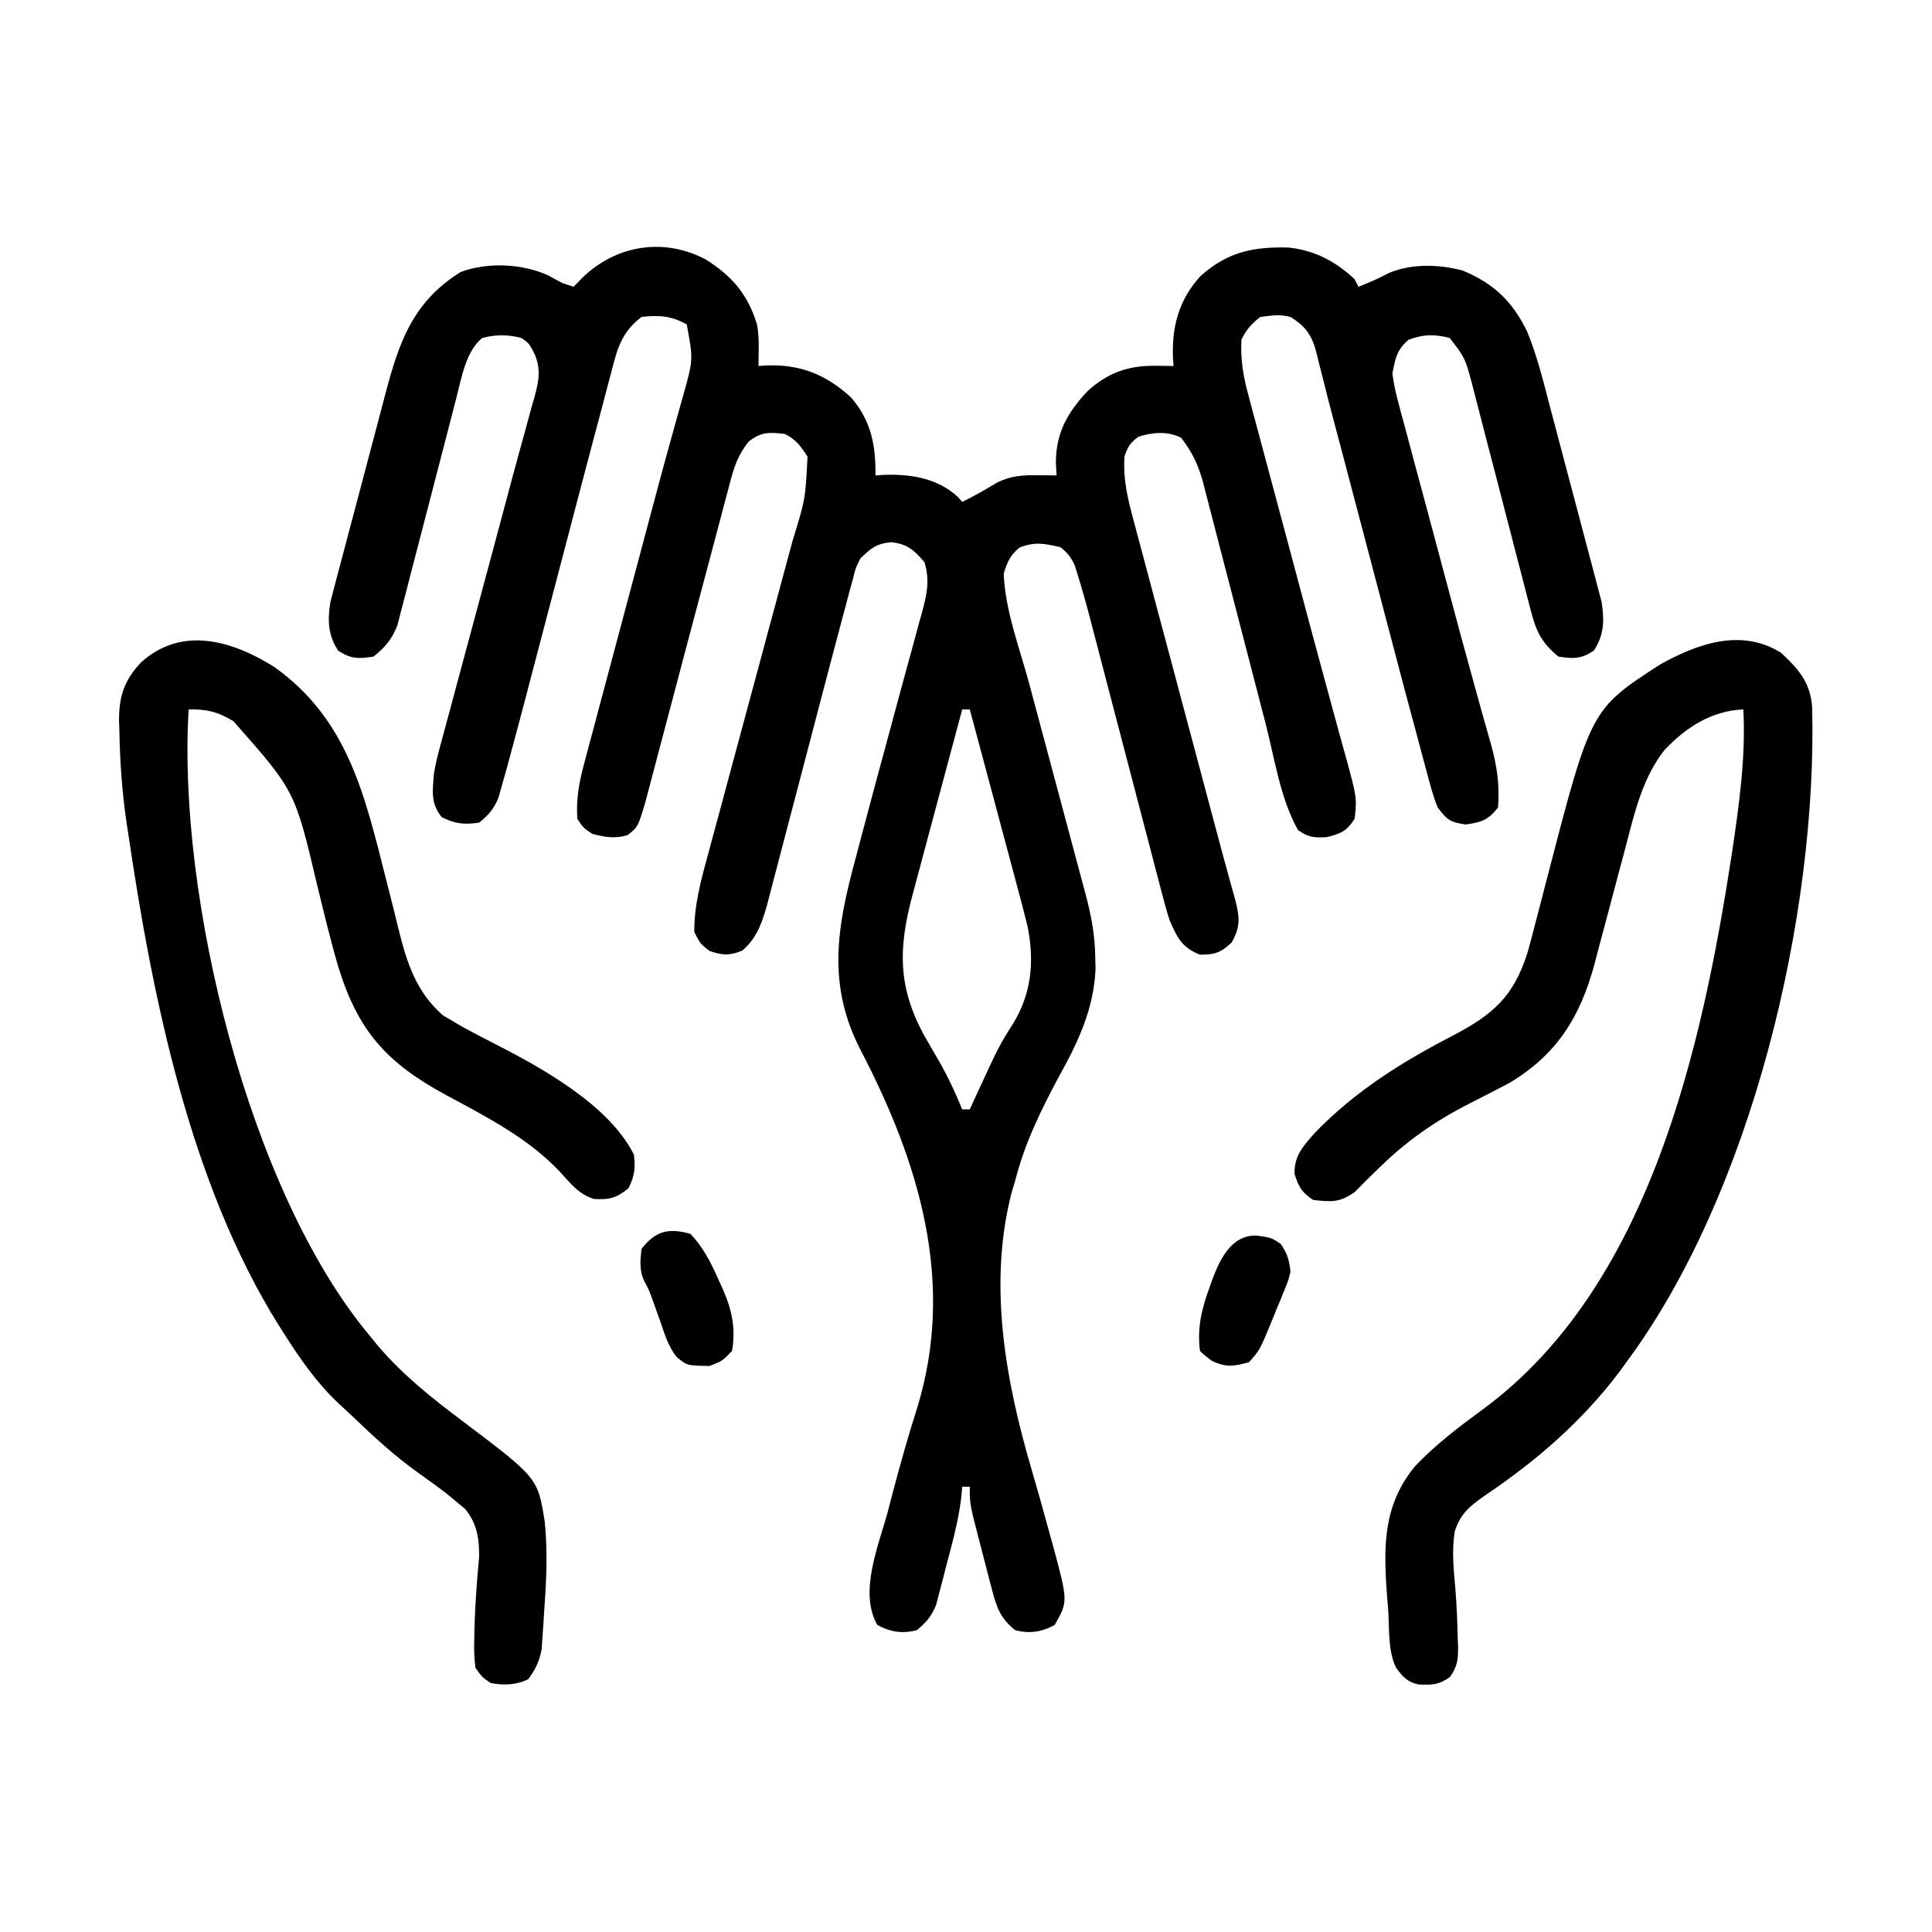
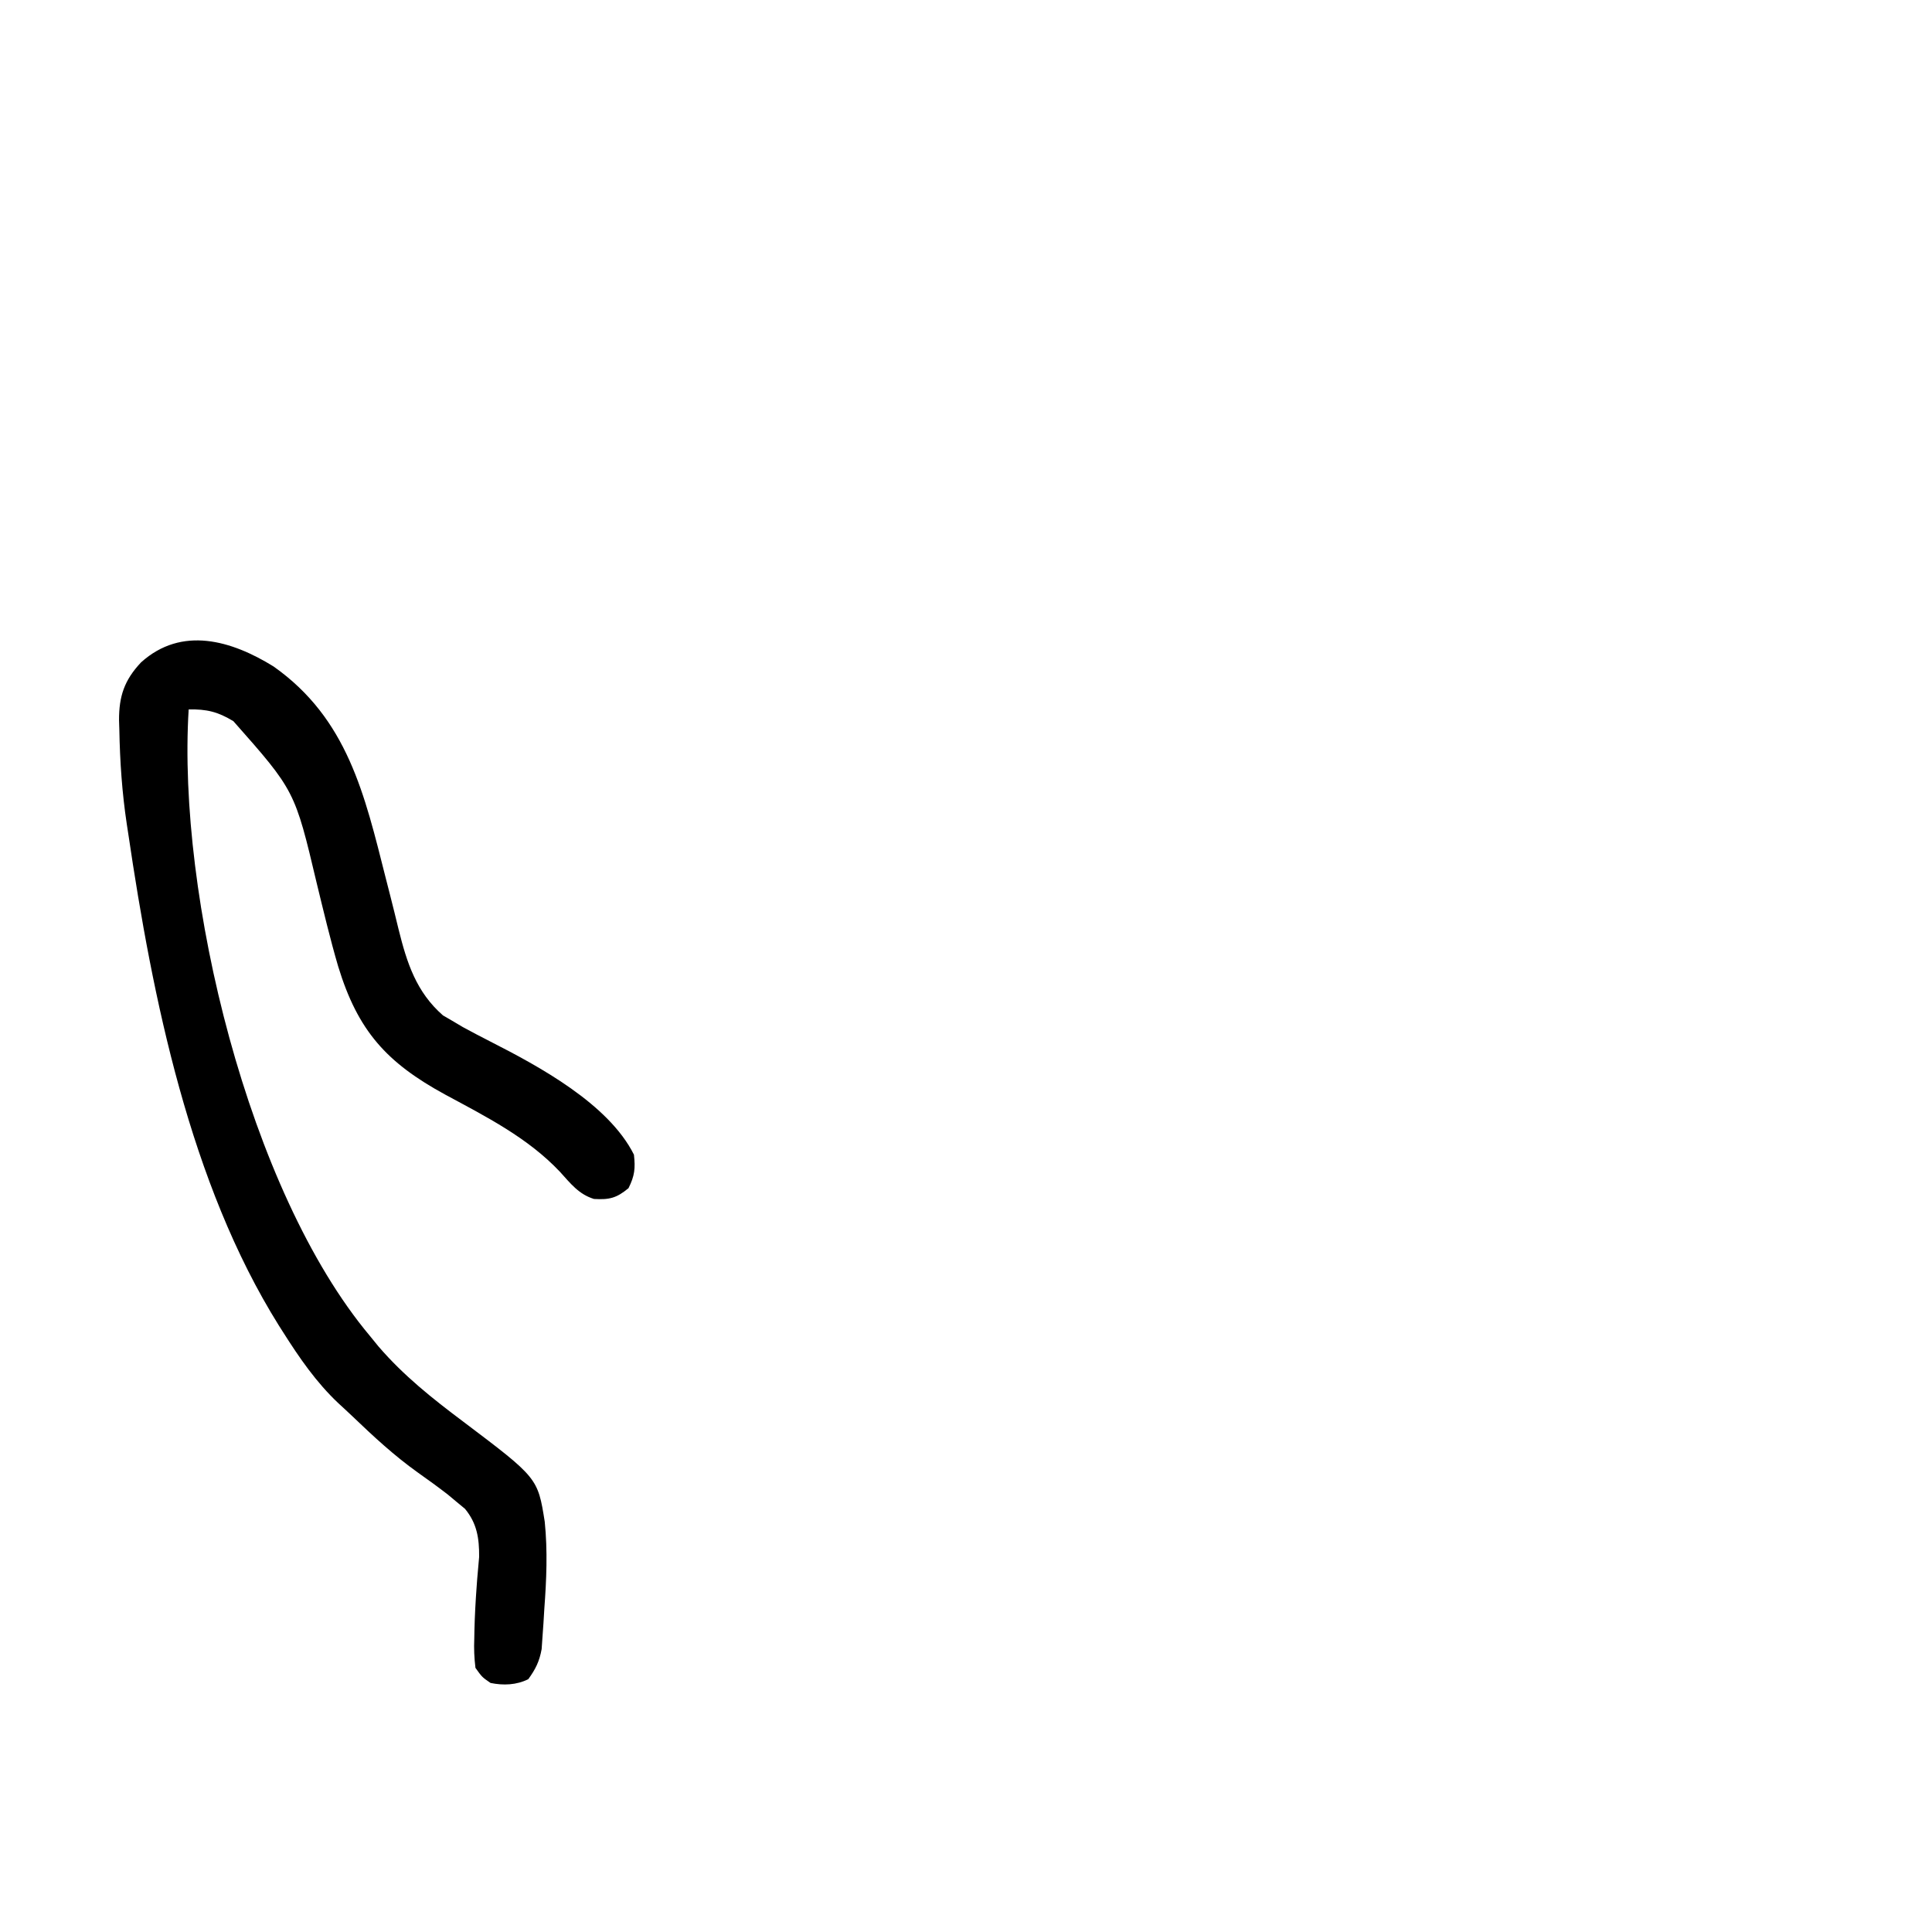
<svg xmlns="http://www.w3.org/2000/svg" width="512" height="512">
-   <path d="M0 0 C7.007 4.416 11.138 9.211 13.594 17.203 C14.047 19.519 14.093 21.649 14.059 24.008 C14.05 24.807 14.041 25.606 14.031 26.43 C14.02 27.033 14.008 27.636 13.996 28.258 C14.614 28.211 15.231 28.165 15.867 28.117 C24.959 27.73 31.761 30.405 38.492 36.543 C43.868 42.673 45.125 49.383 44.996 57.258 C45.602 57.211 46.208 57.165 46.832 57.117 C54.016 56.808 61.281 57.852 66.781 62.895 C67.182 63.344 67.583 63.794 67.996 64.258 C71.18 62.729 74.192 60.981 77.215 59.16 C80.871 57.308 84.189 57.142 88.246 57.195 C89.138 57.204 90.03 57.213 90.949 57.223 C91.625 57.234 92.3 57.246 92.996 57.258 C92.934 56.103 92.872 54.948 92.809 53.758 C92.863 45.974 95.857 40.654 101.094 35.02 C106.471 30.04 112.001 28.1 119.246 28.195 C120.138 28.204 121.03 28.213 121.949 28.223 C122.625 28.234 123.3 28.246 123.996 28.258 C123.95 27.652 123.903 27.046 123.855 26.422 C123.488 17.891 125.314 10.784 131.184 4.383 C138.313 -1.98 145.142 -3.419 154.617 -3.133 C161.497 -2.337 166.948 0.525 171.996 5.258 C172.326 5.918 172.656 6.578 172.996 7.258 C175.769 6.166 178.37 5.055 180.996 3.633 C187.043 1.058 194.323 1.279 200.59 2.949 C208.816 6.316 213.876 11.194 217.707 19.132 C220.322 25.471 221.945 32.116 223.676 38.738 C224.096 40.322 224.518 41.905 224.939 43.488 C225.816 46.787 226.684 50.087 227.546 53.389 C228.649 57.61 229.774 61.825 230.905 66.038 C231.778 69.298 232.638 72.562 233.494 75.826 C233.904 77.381 234.318 78.936 234.736 80.489 C235.318 82.661 235.884 84.836 236.445 87.012 C236.769 88.246 237.094 89.479 237.429 90.75 C238.207 95.565 238.118 99.575 235.371 103.695 C231.994 105.917 229.961 105.884 225.996 105.258 C221.629 101.706 220.125 98.677 218.732 93.284 C218.551 92.602 218.369 91.92 218.183 91.217 C217.591 88.977 217.024 86.731 216.457 84.484 C216.047 82.916 215.635 81.348 215.222 79.781 C214.14 75.661 213.077 71.536 212.02 67.41 C210.326 60.812 208.602 54.222 206.877 47.632 C206.28 45.339 205.692 43.044 205.105 40.748 C204.737 39.329 204.369 37.91 204.001 36.491 C203.686 35.26 203.37 34.029 203.045 32.761 C201.244 26.096 201.244 26.096 197.184 20.82 C193.162 19.786 190.136 19.817 186.246 21.32 C183.107 24.024 182.791 26.219 181.996 30.258 C182.374 33.002 182.842 35.348 183.586 37.984 C183.779 38.723 183.972 39.463 184.171 40.225 C184.813 42.664 185.481 45.095 186.148 47.527 C186.607 49.248 187.064 50.97 187.519 52.691 C188.725 57.235 189.953 61.772 191.186 66.308 C192.409 70.827 193.613 75.352 194.818 79.877 C199.688 98.168 199.688 98.168 204.717 116.415 C205.233 118.252 205.745 120.09 206.256 121.928 C206.851 124.062 207.455 126.192 208.07 128.319 C209.692 134.155 210.461 139.193 209.996 145.258 C207.297 148.611 205.682 149.162 201.434 149.758 C197.254 149.15 196.541 148.571 193.996 145.258 C192.754 142.171 191.924 139.002 191.086 135.786 C190.705 134.387 190.705 134.387 190.316 132.96 C189.53 130.063 188.762 127.161 187.996 124.258 C187.537 122.553 187.078 120.847 186.617 119.143 C185.243 114.037 183.898 108.923 182.555 103.809 C182.06 101.931 181.565 100.054 181.069 98.176 C179.782 93.296 178.498 88.416 177.214 83.535 C175.157 75.719 173.098 67.903 171.037 60.088 C170.329 57.4 169.622 54.711 168.915 52.023 C168.044 48.708 167.163 45.395 166.275 42.084 C165.391 38.781 164.549 35.47 163.73 32.15 C163.313 30.518 162.895 28.886 162.477 27.255 C162.213 26.133 162.213 26.133 161.943 24.988 C160.693 20.213 159.203 17.863 154.996 15.258 C152.009 14.501 150.163 14.856 146.996 15.258 C144.565 17.128 143.355 18.539 141.996 21.258 C141.691 26.53 142.503 31.146 143.889 36.196 C144.09 36.958 144.292 37.72 144.5 38.506 C145.168 41.02 145.847 43.532 146.527 46.043 C147.002 47.822 147.476 49.601 147.95 51.38 C149.201 56.077 150.464 60.772 151.728 65.465 C152.982 70.128 154.227 74.794 155.473 79.459 C160.639 98.841 160.639 98.841 165.899 118.198 C166.666 120.989 167.426 123.781 168.186 126.574 C168.697 128.438 169.217 130.3 169.737 132.161 C172.591 142.658 172.591 142.658 171.996 148.258 C169.808 151.584 168.373 152.164 164.496 153.133 C160.96 153.259 159.838 153.174 156.996 151.258 C152.347 143.069 150.771 132.25 148.436 123.166 C147.701 120.31 146.958 117.456 146.214 114.602 C144.1 106.496 141.996 98.388 139.905 90.277 C138.62 85.295 137.323 80.316 136.02 75.339 C135.528 73.45 135.04 71.559 134.556 69.668 C133.881 67.026 133.191 64.388 132.498 61.751 C132.304 60.976 132.109 60.201 131.909 59.403 C130.641 54.652 129.026 51.154 125.996 47.258 C122.416 45.468 118.434 45.791 114.684 47.008 C112.499 48.626 111.839 49.659 110.996 52.258 C110.597 58.318 111.854 63.456 113.427 69.241 C113.686 70.219 113.944 71.198 114.21 72.206 C115.064 75.428 115.931 78.648 116.797 81.867 C117.396 84.117 117.994 86.368 118.591 88.619 C120.166 94.541 121.75 100.461 123.337 106.381 C124.943 112.377 126.538 118.376 128.135 124.375 C130.477 133.17 132.823 141.965 135.177 150.757 C135.54 152.112 135.54 152.112 135.909 153.494 C136.141 154.357 136.372 155.22 136.61 156.11 C136.835 156.947 137.059 157.784 137.29 158.647 C137.794 160.512 138.306 162.375 138.823 164.236 C139.23 165.705 139.23 165.705 139.645 167.203 C140.017 168.534 140.017 168.534 140.396 169.891 C141.539 174.4 141.719 177.006 139.371 181.07 C136.464 183.748 134.932 184.258 130.996 184.258 C126.247 182.38 125.003 179.804 122.996 175.258 C122.074 172.446 121.327 169.599 120.592 166.733 C120.372 165.898 120.152 165.063 119.925 164.203 C119.203 161.456 118.49 158.706 117.777 155.957 C117.274 154.036 116.77 152.116 116.265 150.196 C114.939 145.145 113.62 140.093 112.303 135.041 C110.198 126.964 108.082 118.891 105.964 110.818 C105.228 108.009 104.497 105.198 103.766 102.388 C103.311 100.649 102.856 98.91 102.4 97.171 C102.201 96.399 102.001 95.627 101.796 94.832 C100.787 90.994 99.71 87.179 98.533 83.388 C98.311 82.668 98.089 81.948 97.861 81.206 C96.866 78.965 95.921 77.774 93.996 76.258 C89.655 75.278 87.261 74.763 83.121 76.383 C80.626 78.585 79.977 80.101 78.996 83.258 C79.317 92.911 83.245 103.136 85.75 112.438 C86.216 114.181 86.682 115.924 87.147 117.668 C88.364 122.227 89.586 126.785 90.81 131.343 C92.773 138.657 94.728 145.973 96.683 153.289 C97.365 155.836 98.048 158.383 98.732 160.929 C99.15 162.49 99.569 164.051 99.987 165.613 C100.176 166.316 100.366 167.02 100.561 167.744 C102.11 173.542 103.164 178.811 103.246 184.82 C103.285 186.493 103.285 186.493 103.324 188.199 C102.825 198.735 98.663 207.508 93.621 216.57 C88.74 225.663 84.567 234.221 81.996 244.258 C81.683 245.308 81.37 246.359 81.047 247.441 C74.825 271.794 79.469 297.11 86.367 320.656 C88.095 326.57 89.762 332.498 91.371 338.445 C91.634 339.377 91.897 340.308 92.167 341.268 C96.027 355.704 96.027 355.704 92.496 361.883 C89.067 363.769 85.815 364.272 81.996 363.258 C78.115 360.125 77.092 357.21 75.855 352.445 C75.684 351.795 75.512 351.144 75.335 350.473 C74.975 349.103 74.623 347.732 74.276 346.358 C73.747 344.261 73.198 342.169 72.645 340.078 C69.996 329.899 69.996 329.899 69.996 325.258 C69.336 325.258 68.676 325.258 67.996 325.258 C67.899 326.305 67.803 327.351 67.703 328.43 C66.929 334.586 65.277 340.522 63.684 346.508 C63.24 348.264 63.24 348.264 62.787 350.055 C62.489 351.179 62.19 352.303 61.883 353.461 C61.617 354.478 61.351 355.496 61.077 356.544 C59.86 359.599 58.509 361.166 55.996 363.258 C52.177 364.272 48.925 363.769 45.496 361.883 C40.533 353.198 45.828 340.924 48.246 331.945 C48.647 330.415 49.047 328.884 49.445 327.354 C51.505 319.502 53.707 311.716 56.172 303.98 C66.23 270.749 56.464 239.101 41.086 209.578 C32.14 192.301 34.769 177.018 39.684 158.945 C40.173 157.093 40.66 155.24 41.146 153.386 C43.624 143.966 46.182 134.567 48.733 125.166 C49.947 120.686 51.153 116.203 52.36 111.72 C53.235 108.486 54.126 105.257 55.018 102.028 C55.558 100.036 56.098 98.043 56.637 96.051 C57.019 94.694 57.019 94.694 57.408 93.31 C58.656 88.638 59.444 85.027 57.996 80.258 C55.283 77.02 53.42 75.416 49.184 74.945 C45.175 75.338 43.877 76.493 40.996 79.258 C39.718 81.832 39.718 81.832 39.002 84.807 C38.68 85.965 38.358 87.123 38.026 88.317 C37.682 89.63 37.339 90.944 36.996 92.258 C36.607 93.7 36.216 95.143 35.825 96.585 C34.727 100.658 33.655 104.738 32.591 108.82 C31.883 111.533 31.171 114.245 30.457 116.956 C28.433 124.655 26.414 132.356 24.402 140.058 C23.165 144.795 21.921 149.53 20.673 154.264 C20.201 156.058 19.732 157.854 19.265 159.65 C18.614 162.156 17.954 164.66 17.293 167.164 C17.104 167.898 16.915 168.632 16.721 169.388 C15.317 174.653 13.954 179.618 9.684 183.195 C6.223 184.564 4.513 184.455 0.996 183.258 C-1.441 181.32 -1.441 181.32 -3.004 178.258 C-3.082 171.339 -1.26 164.599 0.556 157.978 C0.947 156.517 0.947 156.517 1.345 155.027 C2.199 151.839 3.064 148.654 3.93 145.469 C4.53 143.238 5.129 141.007 5.727 138.776 C7.299 132.921 8.881 127.069 10.464 121.218 C12.072 115.272 13.672 109.323 15.271 103.375 C17.071 96.685 18.871 89.995 20.679 83.307 C20.954 82.288 21.229 81.269 21.512 80.219 C22.023 78.33 22.533 76.441 23.045 74.552 C26.428 63.561 26.428 63.561 26.996 52.258 C25.2 49.505 23.944 47.732 20.996 46.258 C16.84 45.787 14.79 45.639 11.433 48.256 C8.511 51.855 7.436 55.256 6.324 59.66 C6.084 60.551 5.844 61.442 5.597 62.36 C5.039 64.441 4.49 66.525 3.947 68.611 C2.874 72.725 1.777 76.831 0.678 80.938 C-1.071 87.479 -2.811 94.023 -4.543 100.568 C-4.765 101.407 -4.987 102.246 -5.215 103.11 C-6.358 107.428 -7.499 111.747 -8.638 116.066 C-9.756 120.306 -10.879 124.544 -12.004 128.782 C-12.428 130.383 -12.851 131.985 -13.272 133.587 C-13.856 135.81 -14.445 138.031 -15.036 140.252 C-15.369 141.512 -15.702 142.772 -16.044 144.071 C-17.965 150.45 -17.965 150.45 -20.691 152.57 C-24.117 153.589 -26.562 153.118 -30.004 152.258 C-32.441 150.633 -32.441 150.633 -34.004 148.258 C-34.395 142.764 -33.433 138.127 -32.004 132.889 C-31.791 132.082 -31.577 131.274 -31.358 130.441 C-30.653 127.778 -29.936 125.117 -29.219 122.457 C-28.719 120.579 -28.22 118.701 -27.722 116.822 C-26.406 111.867 -25.079 106.915 -23.75 101.963 C-22.425 97.019 -21.111 92.073 -19.795 87.127 C-11.674 56.631 -11.674 56.631 -8.696 45.913 C-8.362 44.704 -8.029 43.496 -7.685 42.251 C-7.093 40.113 -6.494 37.976 -5.885 35.842 C-3.279 26.526 -3.279 26.526 -5.004 17.258 C-8.897 14.967 -12.569 14.704 -17.004 15.258 C-22.239 19.256 -23.413 23.622 -24.96 29.727 C-25.334 31.116 -25.334 31.116 -25.716 32.533 C-26.494 35.437 -27.249 38.347 -28.004 41.258 C-28.476 43.025 -28.949 44.792 -29.425 46.559 C-30.62 51.013 -31.794 55.472 -32.961 59.934 C-33.725 62.855 -34.491 65.775 -35.259 68.695 C-37.16 75.931 -39.057 83.168 -40.953 90.405 C-42.568 96.569 -44.186 102.731 -45.806 108.894 C-46.554 111.745 -47.3 114.597 -48.045 117.449 C-49.341 122.392 -50.662 127.327 -52.004 132.258 C-52.188 132.941 -52.372 133.625 -52.561 134.329 C-53.056 136.152 -53.574 137.969 -54.093 139.785 C-54.507 141.249 -54.507 141.249 -54.929 142.742 C-56.182 145.675 -57.527 147.261 -60.004 149.258 C-64.038 149.845 -66.276 149.614 -69.941 147.82 C-72.936 144.1 -72.366 140.887 -72.004 136.258 C-71.541 133.448 -70.842 130.74 -70.08 127.998 C-69.875 127.225 -69.67 126.453 -69.459 125.657 C-68.784 123.124 -68.093 120.595 -67.402 118.066 C-66.922 116.276 -66.444 114.486 -65.966 112.695 C-64.705 107.982 -63.432 103.272 -62.155 98.563 C-60.881 93.854 -59.616 89.143 -58.352 84.432 C-58.105 83.515 -57.859 82.598 -57.605 81.654 C-56.389 77.122 -55.174 72.59 -53.964 68.057 C-53.732 67.189 -53.5 66.321 -53.262 65.426 C-52.808 63.726 -52.354 62.025 -51.901 60.324 C-50.579 55.375 -49.223 50.436 -47.849 45.5 C-47.267 43.348 -46.686 41.196 -46.105 39.043 C-45.838 38.12 -45.57 37.196 -45.294 36.245 C-44.206 32.115 -43.628 29.273 -45.259 25.236 C-46.748 22.283 -46.748 22.283 -48.816 20.82 C-52.429 19.891 -55.579 19.891 -59.191 20.82 C-63.504 24.241 -64.703 31.398 -66.009 36.491 C-66.187 37.176 -66.365 37.862 -66.548 38.568 C-66.93 40.043 -67.309 41.518 -67.687 42.994 C-68.287 45.333 -68.895 47.67 -69.507 50.006 C-71.243 56.644 -72.971 63.284 -74.674 69.931 C-75.719 74.008 -76.782 78.081 -77.855 82.151 C-78.259 83.697 -78.657 85.245 -79.048 86.794 C-79.596 88.962 -80.166 91.123 -80.74 93.284 C-81.057 94.513 -81.375 95.742 -81.702 97.008 C-83.208 100.768 -84.875 102.713 -88.004 105.258 C-91.969 105.884 -94.002 105.917 -97.379 103.695 C-100.126 99.575 -100.215 95.565 -99.436 90.75 C-99.112 89.517 -98.787 88.283 -98.453 87.012 C-98.275 86.325 -98.098 85.638 -97.916 84.93 C-97.331 82.675 -96.727 80.425 -96.121 78.176 C-95.705 76.596 -95.289 75.015 -94.875 73.435 C-94.004 70.127 -93.124 66.821 -92.236 63.517 C-91.107 59.309 -89.999 55.095 -88.898 50.879 C-88.043 47.614 -87.178 44.352 -86.309 41.091 C-85.897 39.54 -85.488 37.988 -85.082 36.435 C-81.372 22.285 -77.809 11.337 -64.879 3.32 C-57.72 0.693 -48.709 1.104 -41.816 4.195 C-40.542 4.875 -39.27 5.562 -38.004 6.258 C-37.014 6.588 -36.024 6.918 -35.004 7.258 C-34.261 6.495 -33.519 5.732 -32.754 4.945 C-23.872 -3.735 -11.267 -5.913 0 0 Z M67.996 119.258 C65.895 127.035 63.808 134.815 61.738 142.6 C60.776 146.216 59.809 149.83 58.832 153.441 C57.887 156.933 56.955 160.428 56.031 163.926 C55.678 165.253 55.321 166.579 54.959 167.904 C51.005 182.407 50.798 192.968 58.225 206.208 C59.419 208.294 60.625 210.372 61.832 212.449 C64.226 216.594 66.178 220.831 67.996 225.258 C68.656 225.258 69.316 225.258 69.996 225.258 C70.504 224.147 71.012 223.035 71.535 221.891 C77.781 208.356 77.781 208.356 81.371 202.695 C86.342 194.685 87.145 186.239 85.373 177.012 C84.474 173.303 83.501 169.618 82.496 165.938 C82.136 164.584 81.778 163.231 81.42 161.877 C80.484 158.347 79.533 154.82 78.579 151.294 C77.605 147.683 76.645 144.068 75.684 140.453 C73.801 133.384 71.904 126.32 69.996 119.258 C69.336 119.258 68.676 119.258 67.996 119.258 Z " fill="#000000" transform="translate(187.004,68.742)" />
-   <path d="M0 0 C4.62 4.297 7.779 7.888 8.238 14.359 C9.677 69.607 -7.83 143.337 -41 188 C-41.617 188.857 -42.235 189.714 -42.871 190.598 C-52.675 203.564 -64.618 213.942 -78 223 C-82.135 225.848 -85.082 228.046 -86.5 233 C-87.294 238.066 -86.757 243.004 -86.309 248.086 C-85.966 252.437 -85.769 256.762 -85.688 261.125 C-85.658 261.848 -85.629 262.57 -85.598 263.314 C-85.559 266.735 -85.749 268.651 -87.77 271.461 C-90.766 273.529 -92.559 273.57 -96.098 273.398 C-98.998 272.791 -100.283 271.335 -102 269 C-104.256 264.488 -103.767 258.528 -104.125 253.562 C-104.224 252.328 -104.324 251.094 -104.426 249.822 C-105.368 236.917 -105.548 225.974 -97.008 215.574 C-91.511 209.772 -85.32 205.115 -78.901 200.393 C-34.791 167.899 -20.929 104.55 -13 53 C-11.144 40.401 -9.315 27.763 -10 15 C-18.402 15.365 -25.171 19.715 -30.875 25.75 C-36.8 33.242 -38.902 42.694 -41.277 51.781 C-41.879 54.027 -42.482 56.274 -43.084 58.52 C-44.014 62.014 -44.94 65.509 -45.861 69.005 C-46.761 72.412 -47.675 75.816 -48.59 79.219 C-48.858 80.251 -49.126 81.284 -49.402 82.348 C-53.221 96.483 -59.303 106.376 -72 114 C-75.457 115.835 -78.949 117.601 -82.438 119.375 C-91.927 124.228 -99.44 129.478 -107.039 137.004 C-107.564 137.512 -108.088 138.02 -108.629 138.543 C-110.1 139.977 -111.541 141.443 -112.98 142.91 C-117.068 145.739 -119.112 145.529 -124 145 C-127.065 142.957 -127.822 141.559 -128.938 138.062 C-129.036 133.244 -126.654 130.743 -123.539 127.203 C-112.706 116.02 -100.534 108.47 -86.778 101.336 C-76.236 95.788 -70.884 91.037 -67.216 79.544 C-66.479 76.938 -65.793 74.323 -65.125 71.699 C-64.874 70.742 -64.623 69.784 -64.364 68.797 C-63.569 65.763 -62.784 62.725 -62 59.688 C-50.413 15.004 -50.413 15.004 -32.195 3.18 C-22.284 -2.38 -10.568 -6.638 0 0 Z " fill="#000000" transform="translate(472,173)" />
  <path d="M0 0 C19.654 13.88 24.128 33.989 29.734 56.113 C30.125 57.639 30.515 59.164 30.905 60.689 C31.668 63.675 32.405 66.665 33.128 69.66 C35.332 78.535 37.804 86.269 44.895 92.469 C45.692 92.933 46.49 93.397 47.312 93.875 C48.261 94.437 49.21 94.999 50.188 95.578 C52.613 96.894 55.042 98.172 57.5 99.422 C70.319 105.952 88.765 115.904 95.5 129.375 C95.902 132.992 95.701 134.973 94.062 138.25 C90.88 140.89 88.997 141.346 84.914 141.113 C80.873 139.878 78.699 137 75.914 133.938 C67.394 124.894 56.323 119.304 45.525 113.478 C29.987 105.014 22.364 96.622 17.128 79.514 C14.992 72.237 13.244 64.851 11.448 57.485 C5.636 32.913 5.636 32.913 -10.652 14.492 C-14.797 11.986 -17.702 11.295 -22.5 11.375 C-25.559 60.574 -6.679 138.956 25.5 177.375 C26.261 178.308 27.021 179.242 27.805 180.203 C34.449 187.918 42.037 193.957 50.168 200.051 C70.011 215.026 70.011 215.026 71.861 226.642 C72.649 234.422 72.326 241.963 71.75 249.75 C71.675 250.994 71.6 252.238 71.523 253.52 C71.438 254.717 71.353 255.915 71.266 257.148 C71.191 258.225 71.117 259.302 71.04 260.412 C70.444 263.68 69.443 265.698 67.5 268.375 C64.371 269.94 60.889 270.072 57.5 269.375 C55.262 267.84 55.262 267.84 53.5 265.375 C53.172 262.639 53.075 260.344 53.188 257.625 C53.202 256.881 53.216 256.136 53.23 255.37 C53.321 251.553 53.529 247.752 53.809 243.945 C53.86 243.24 53.911 242.534 53.964 241.808 C54.117 239.857 54.296 237.909 54.477 235.961 C54.509 231.045 53.909 227.082 50.723 223.223 C50.01 222.634 49.297 222.044 48.562 221.438 C47.754 220.763 46.946 220.089 46.113 219.395 C43.535 217.402 40.91 215.506 38.25 213.625 C31.992 209.166 26.475 204.051 20.938 198.746 C19.712 197.577 18.465 196.429 17.215 195.285 C11.298 189.721 6.824 183.203 2.5 176.375 C2.133 175.798 1.765 175.221 1.387 174.627 C-22.143 137.004 -32.08 87.866 -38.5 44.375 C-38.63 43.53 -38.76 42.684 -38.894 41.813 C-40.154 33.476 -40.718 25.177 -40.875 16.75 C-40.901 15.92 -40.927 15.09 -40.954 14.234 C-40.972 7.912 -39.57 3.636 -35.123 -1.088 C-24.317 -10.824 -11.104 -6.87 0 0 Z " fill="#000000" transform="translate(72.5,176.625)" />
-   <path d="M0 0 C3.283 3.527 5.23 7.247 7.188 11.625 C7.697 12.752 8.206 13.878 8.73 15.039 C11.034 20.411 11.989 25.183 11 31 C8.438 33.688 8.438 33.688 5 35 C-0.91 34.9 -0.91 34.9 -3.611 32.67 C-5.932 29.88 -6.878 26.446 -8.062 23.062 C-8.572 21.636 -9.084 20.21 -9.598 18.785 C-9.837 18.12 -10.076 17.454 -10.322 16.768 C-11.01 14.883 -11.01 14.883 -12.16 12.715 C-13.611 9.752 -13.345 7.219 -13 4 C-9.311 -0.834 -5.77 -1.648 0 0 Z " fill="#000000" transform="translate(183,327)" />
-   <path d="M0 0 C3.938 0.562 3.938 0.562 6.375 2.25 C8.127 4.842 8.581 6.47 8.938 9.562 C8.364 11.903 8.364 11.903 7.391 14.285 C6.865 15.587 6.865 15.587 6.328 16.916 C5.952 17.81 5.575 18.704 5.188 19.625 C4.827 20.523 4.466 21.421 4.094 22.346 C0.813 30.341 0.813 30.341 -2.062 33.562 C-6.068 34.675 -8.15 34.999 -11.938 33.188 C-14.062 31.562 -14.062 31.562 -15.062 30.562 C-15.846 24.182 -14.547 19.248 -12.375 13.312 C-12.131 12.627 -11.888 11.942 -11.636 11.236 C-9.573 5.893 -6.532 -0.221 0 0 Z " fill="#000000" transform="translate(333.062,327.438)" />
</svg>